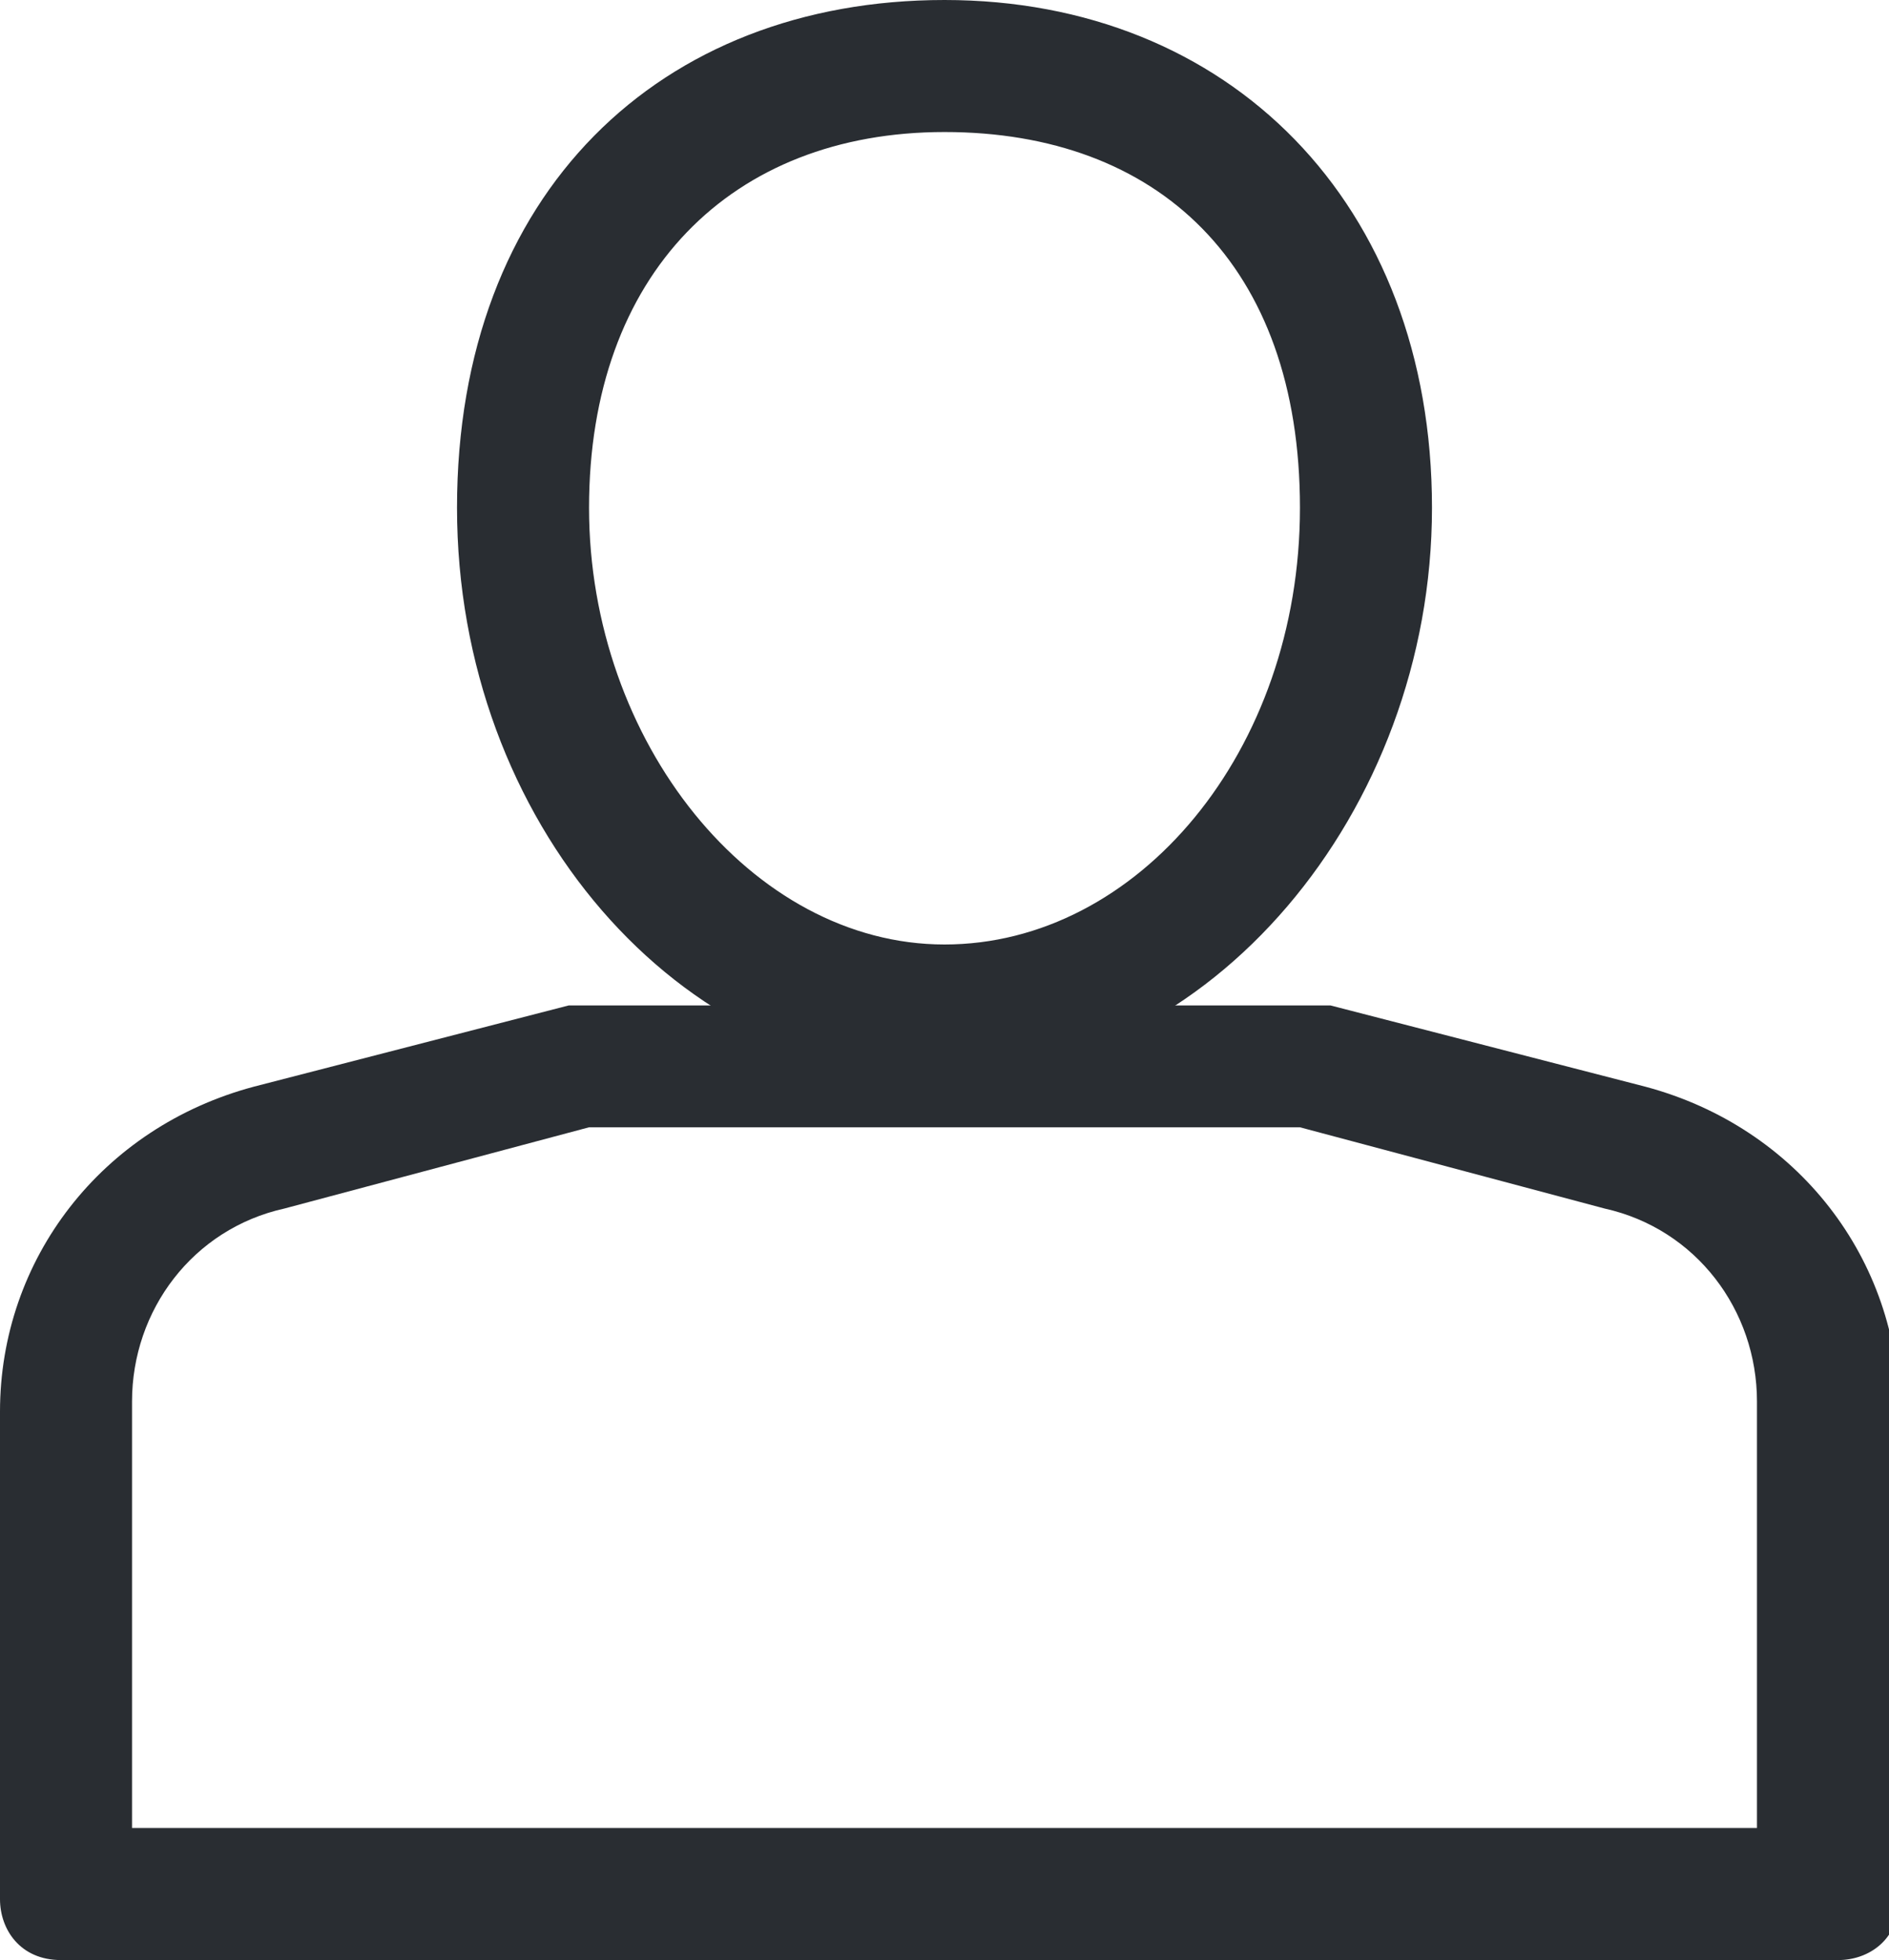
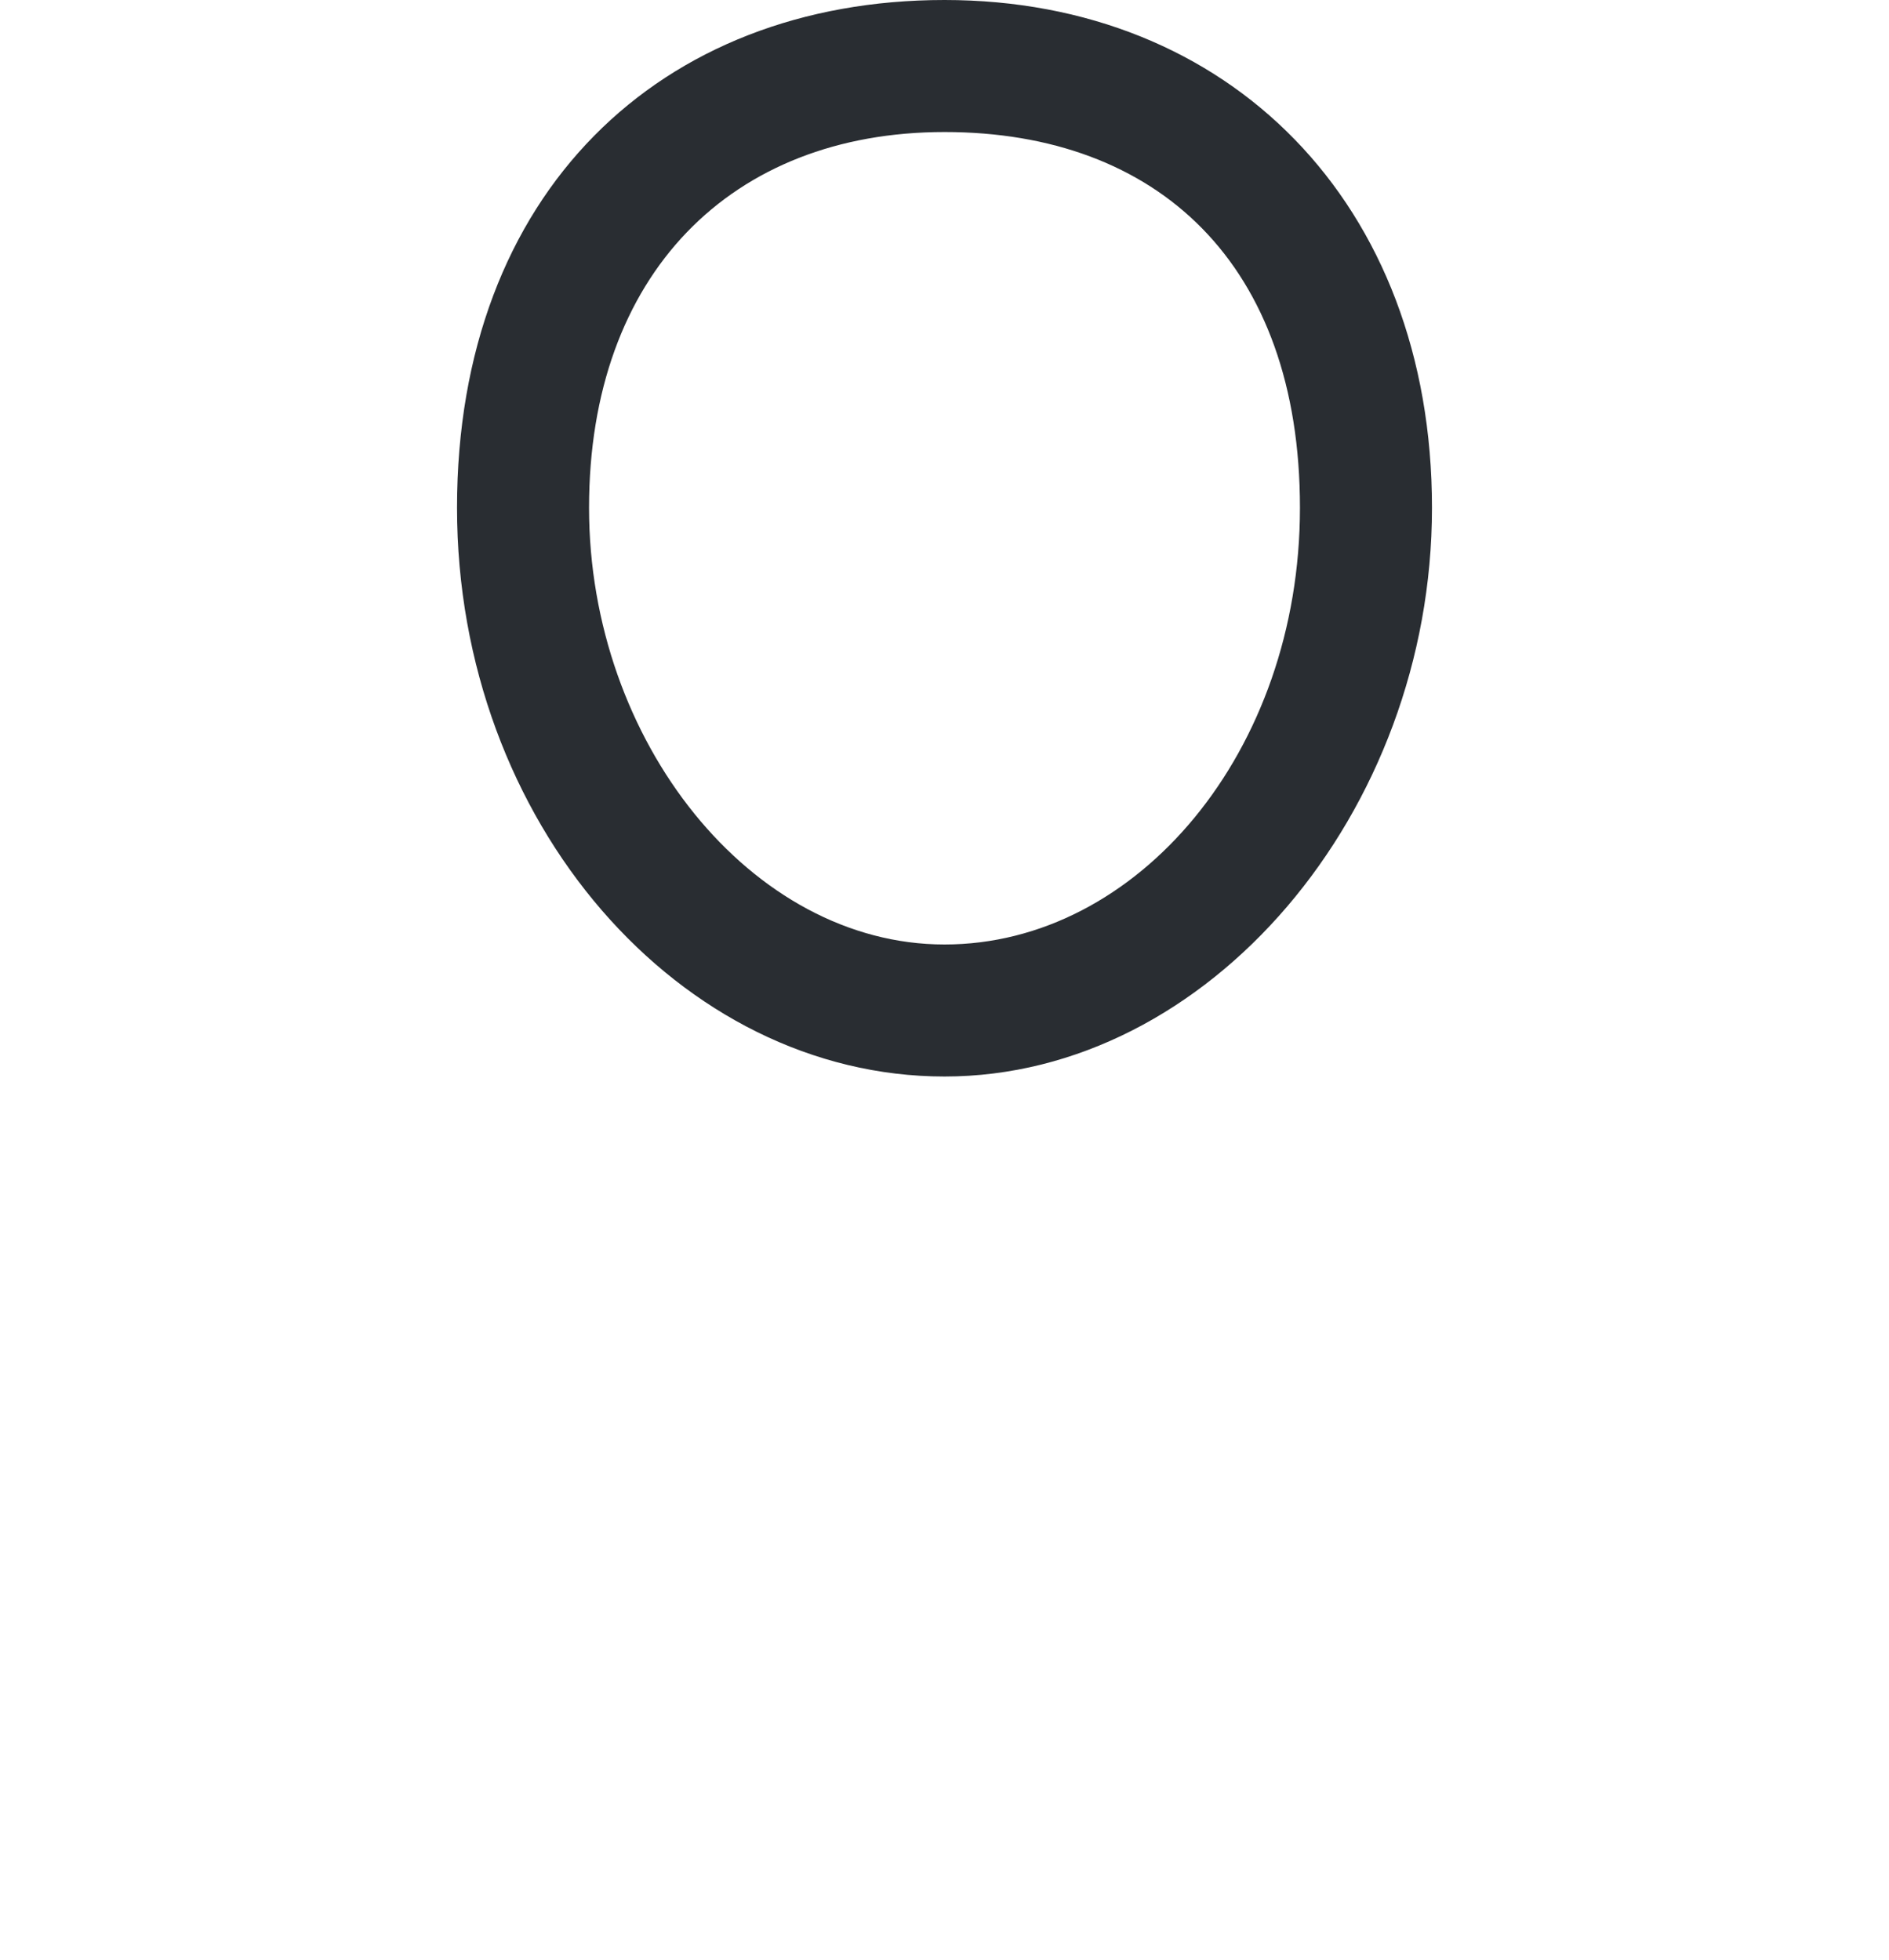
<svg xmlns="http://www.w3.org/2000/svg" id="Layer_1" viewBox="0 0 18.6 19.3">
  <defs>
    <style>
      .cls-1 {
        fill: #292d32;
      }
    </style>
  </defs>
-   <path class="cls-1" d="M17.9,19.3H.6c-.4,0-.6-.3-.6-.6v-4.8c0-1.5,1-2.8,2.5-3.2l3.1-.8c0,0,.1,0,.2,0h7.1c0,0,.1,0,.2,0l3.1.8h0c1.5.4,2.5,1.7,2.5,3.2v4.8c0,.4-.3.6-.6.6ZM1.3,18h16v-4.2c0-.9-.6-1.7-1.5-1.9l-3-.8h-7l-3,.8c-.9.2-1.5,1-1.5,1.9v4.2Z" />
  <path class="cls-1" d="M9.3,10.6c-2.6,0-4.8-2.5-4.8-5.6S6.5,0,9.3,0s4.8,2,4.8,5-2.2,5.6-4.8,5.6ZM9.3,1.3c-2.1,0-3.5,1.4-3.5,3.7s1.6,4.3,3.5,4.3,3.5-1.9,3.5-4.3-1.4-3.7-3.5-3.7Z" />
</svg>